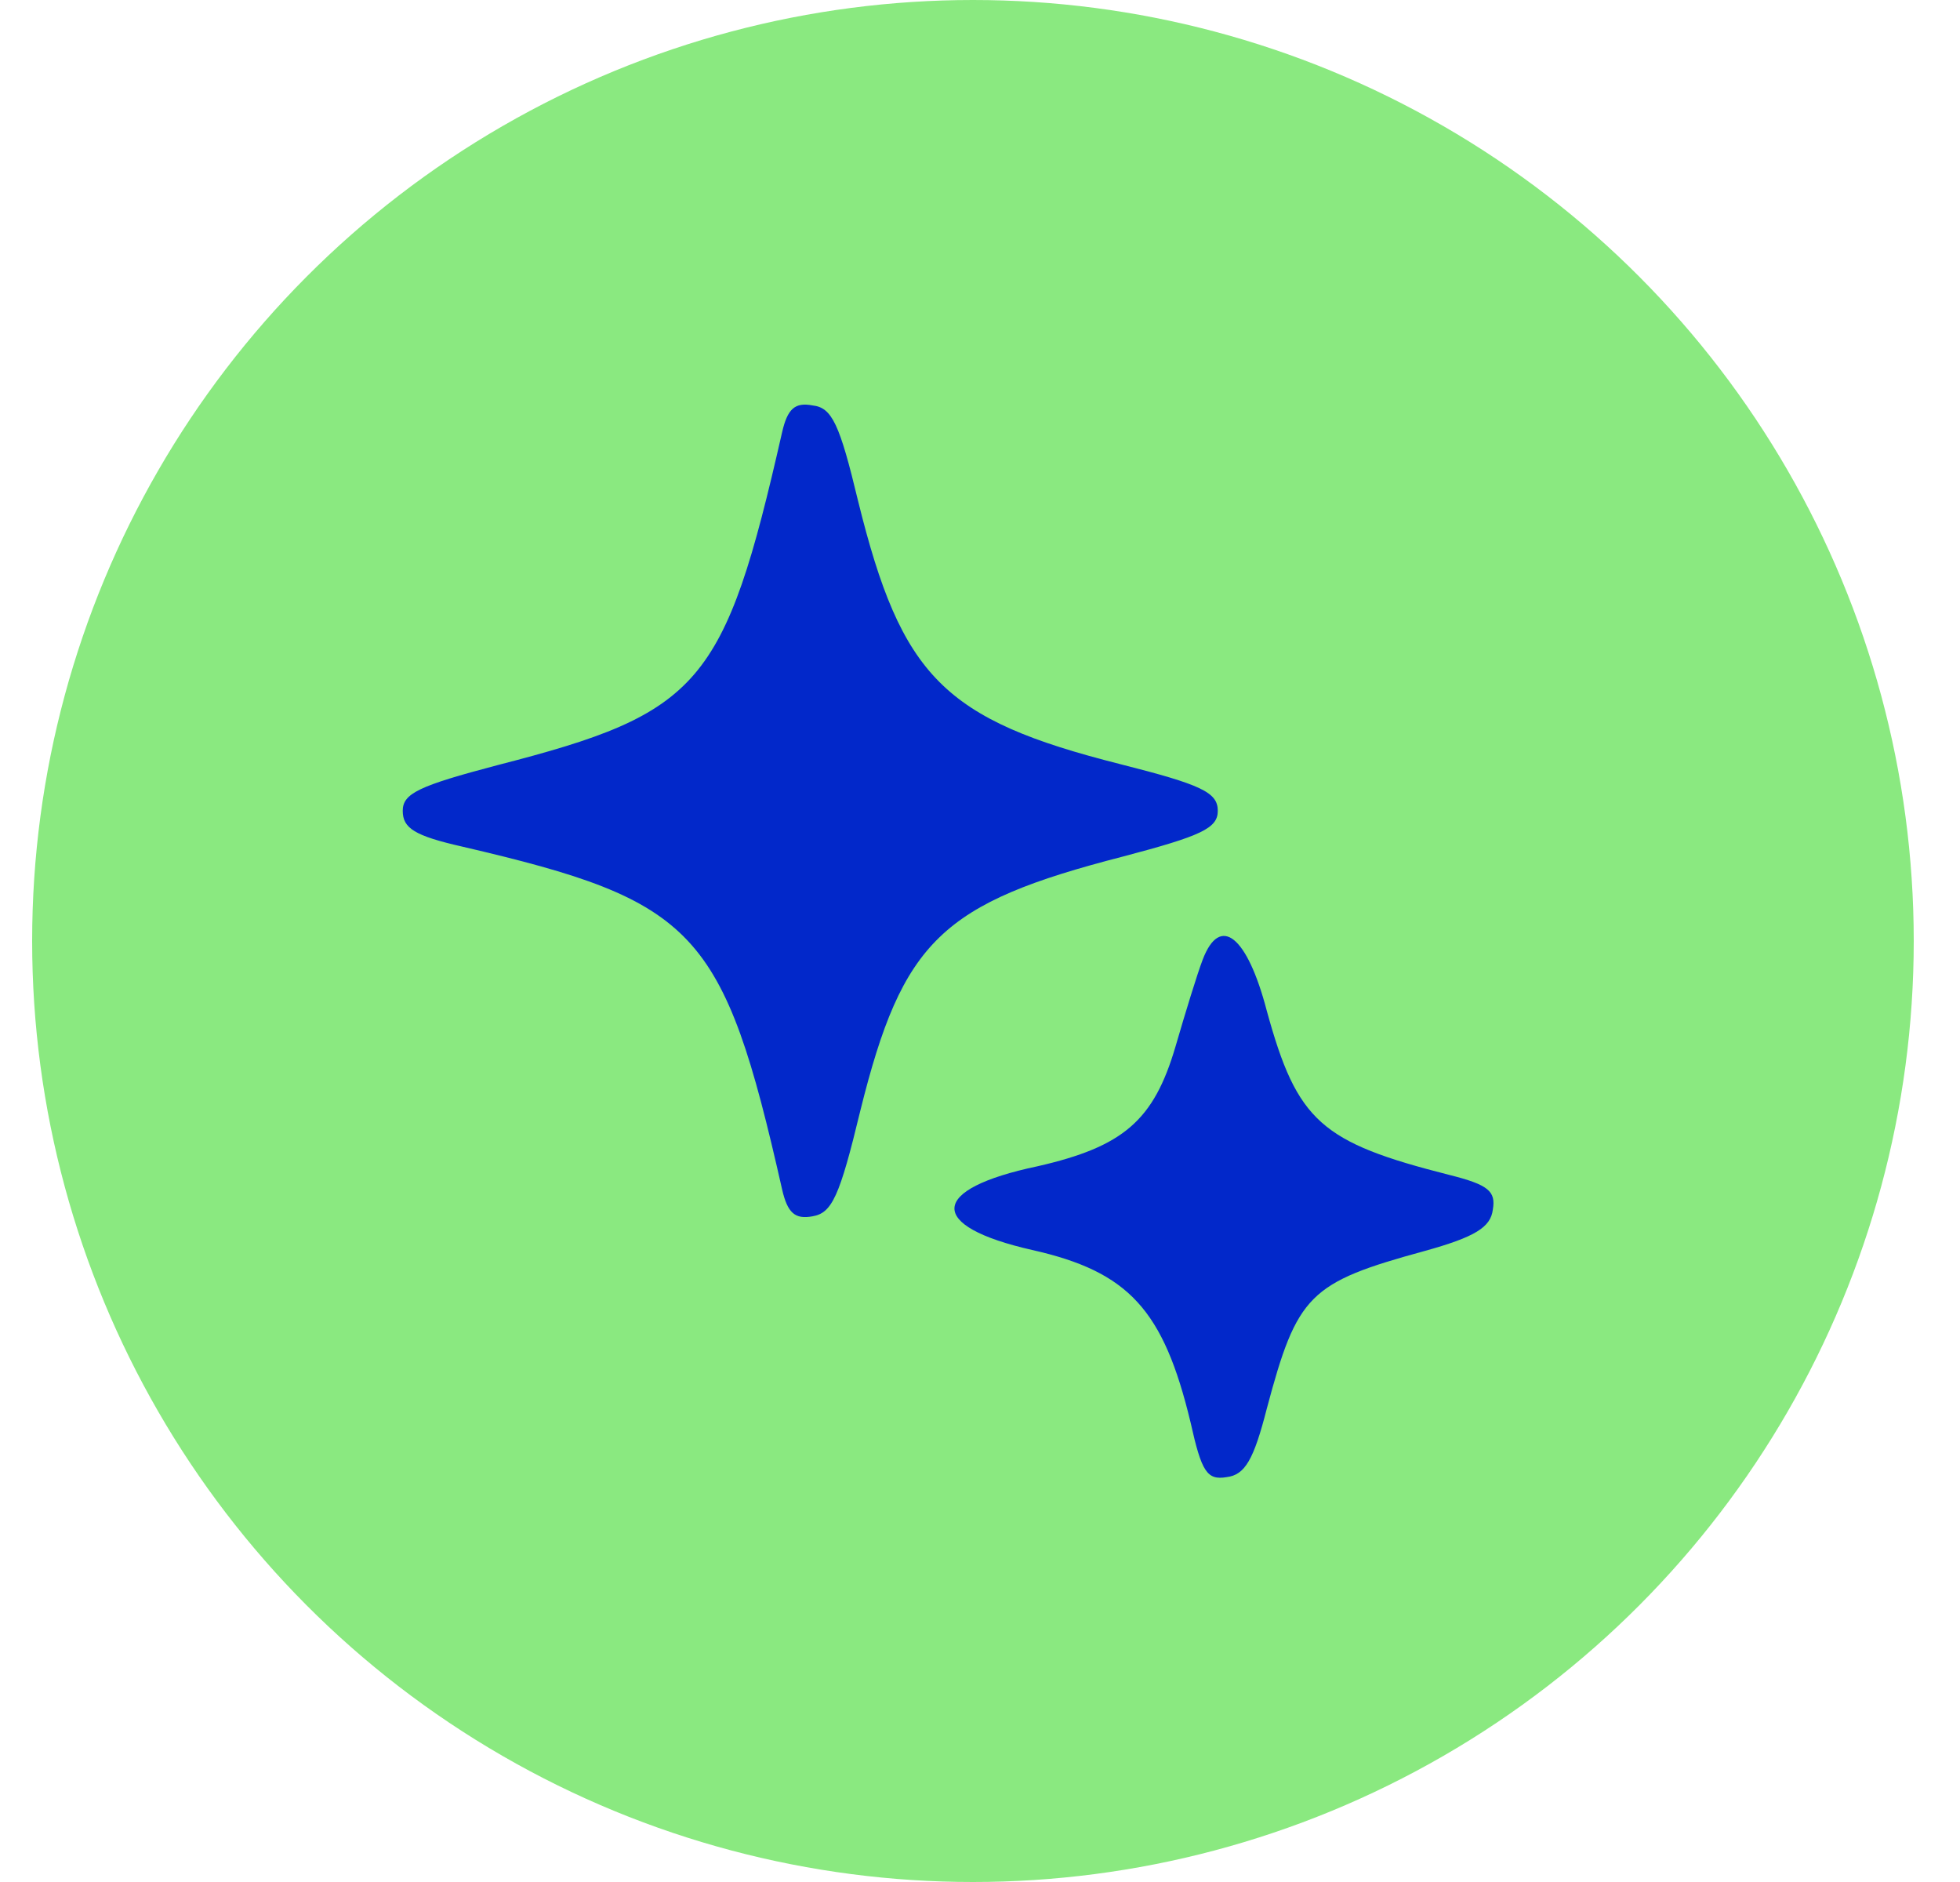
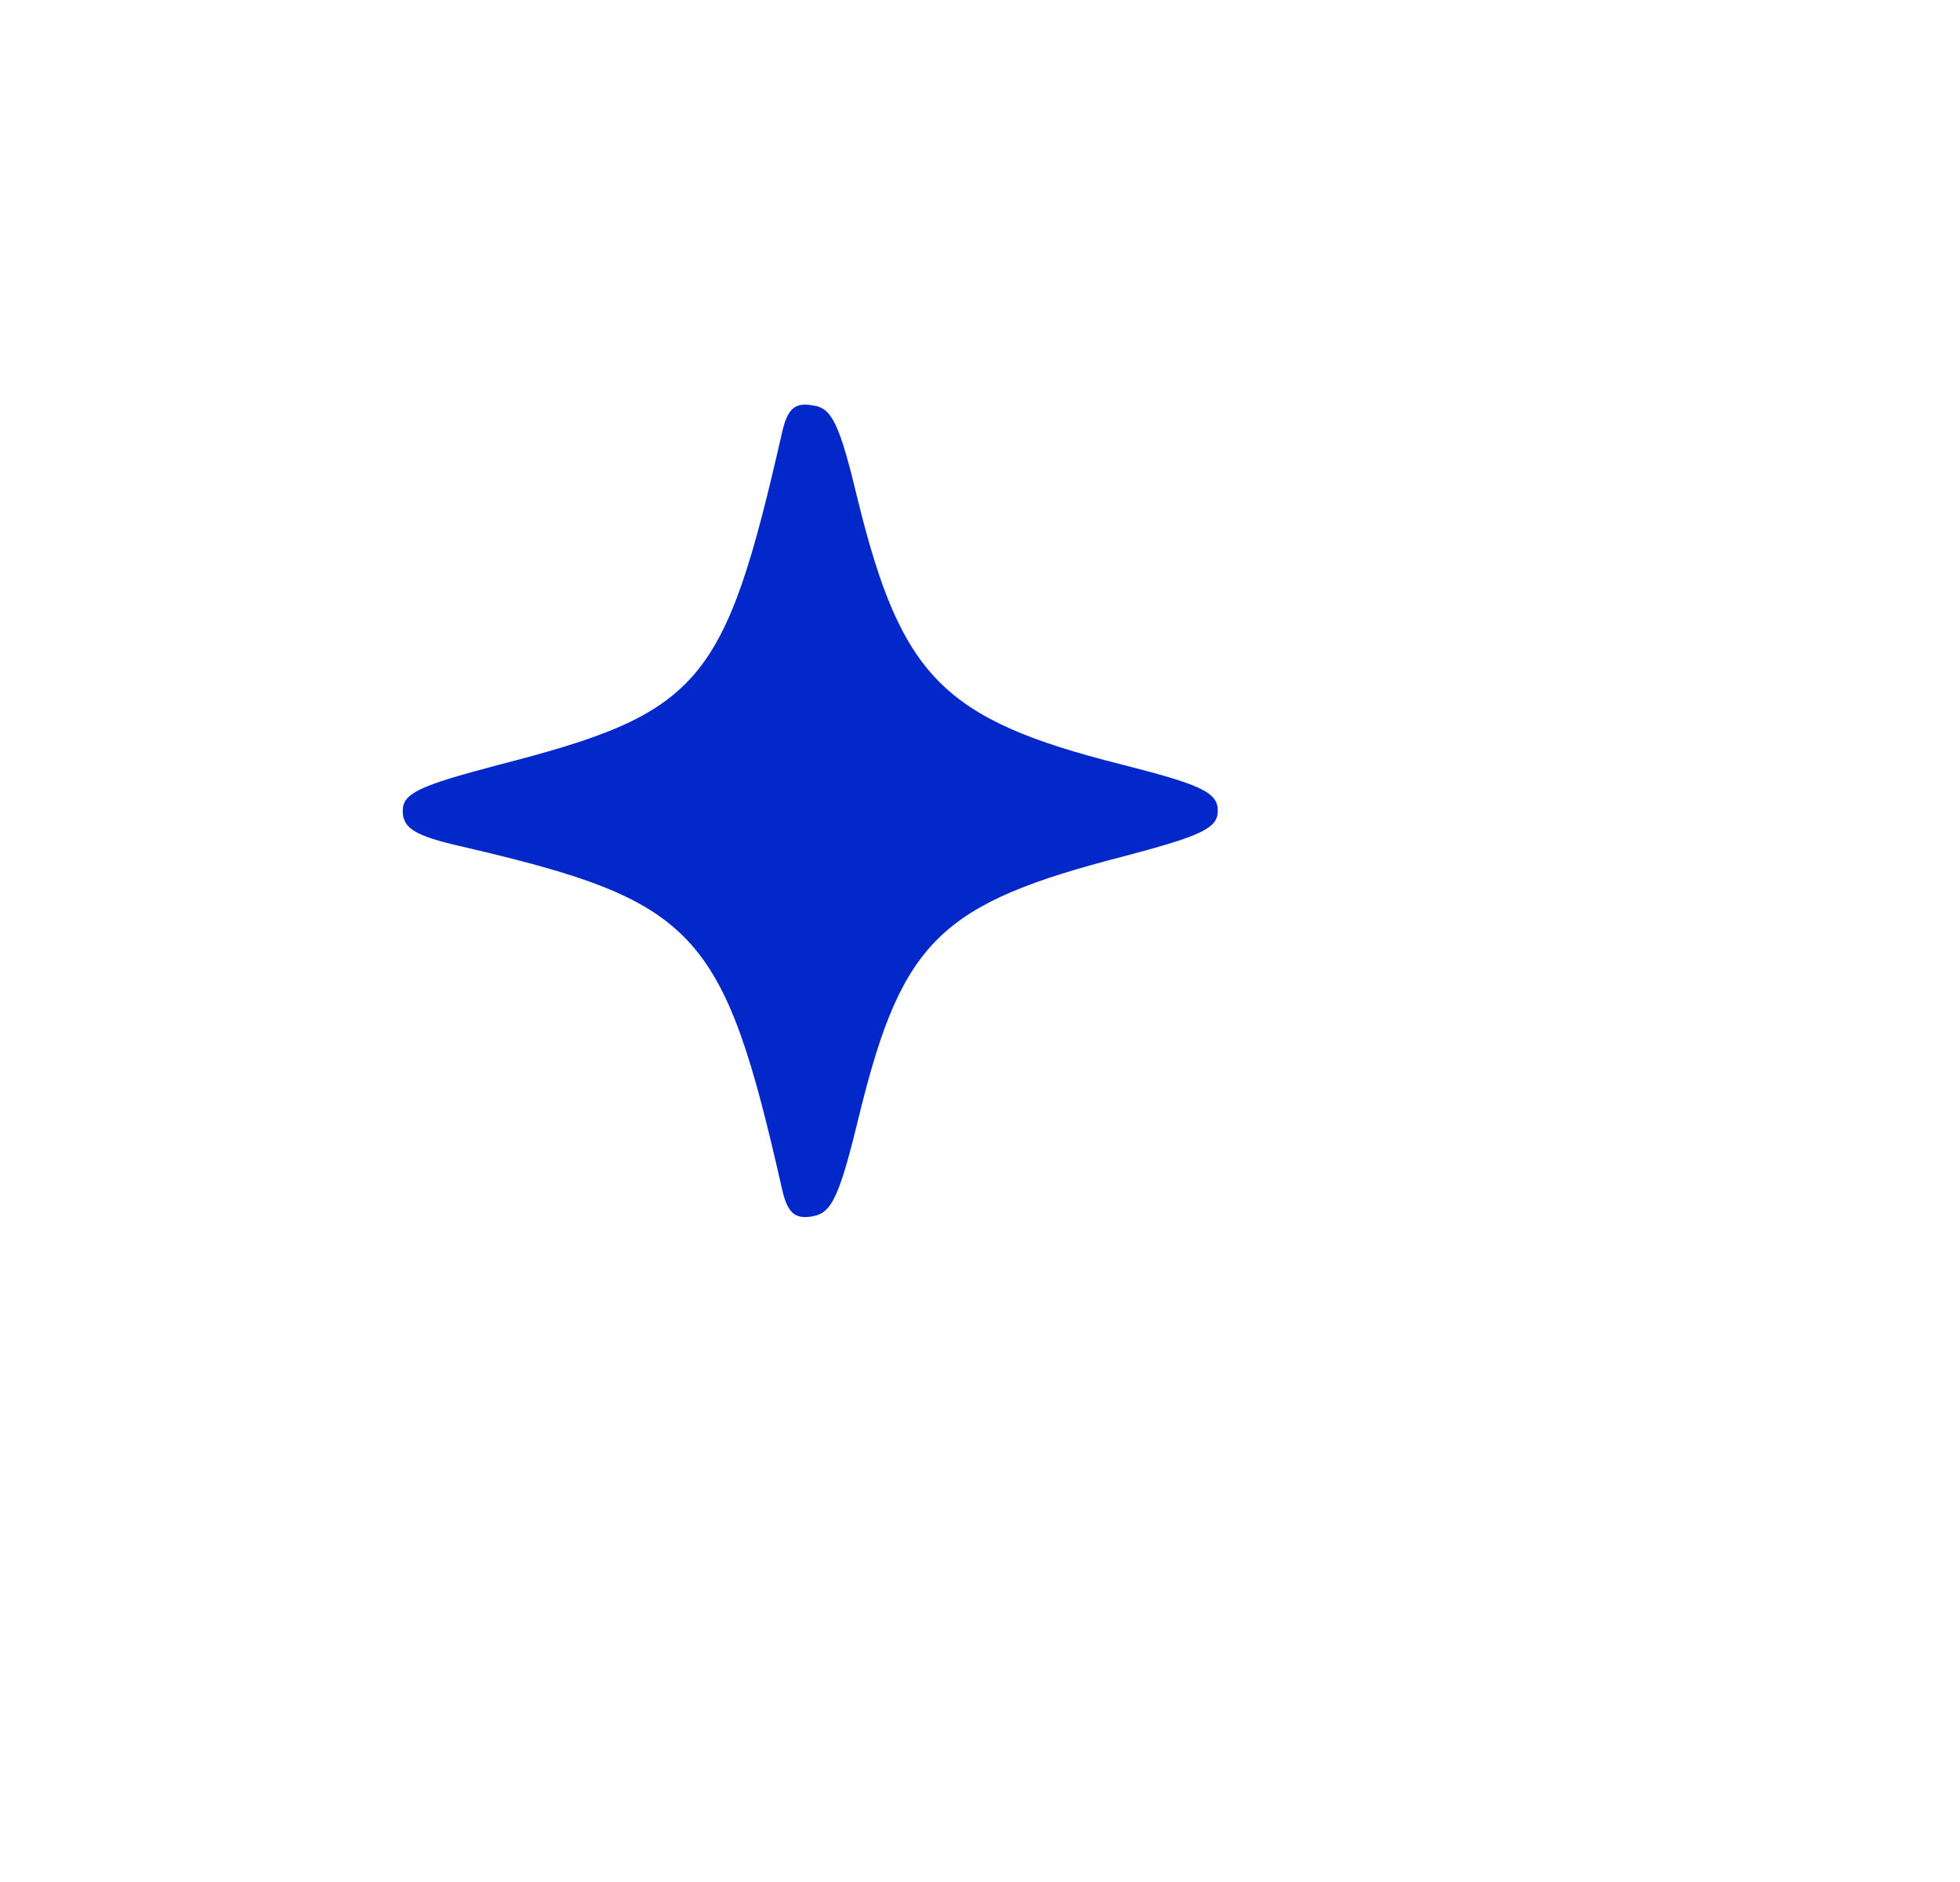
<svg xmlns="http://www.w3.org/2000/svg" width="25" height="24" viewBox="0 0 25 24" fill="none">
  <g id="Group 1171278681">
-     <circle id="Ellipse 3795" cx="12.41" cy="12" r="12" fill="#8AE980" />
    <g id="Black">
      <path id="Vector" d="M9.975 5.516C9.24 8.746 8.935 9.092 6.343 9.758C5.345 10.021 5.137 10.118 5.137 10.34C5.137 10.562 5.289 10.659 5.899 10.797C8.879 11.491 9.226 11.851 9.975 15.164C10.044 15.469 10.141 15.552 10.363 15.511C10.612 15.469 10.709 15.261 10.973 14.166C11.513 11.99 12.012 11.518 14.327 10.922C15.325 10.659 15.533 10.562 15.533 10.34C15.533 10.104 15.325 10.007 14.286 9.744C12.04 9.176 11.499 8.635 10.945 6.389C10.709 5.405 10.612 5.197 10.363 5.17C10.141 5.128 10.044 5.211 9.975 5.516Z" fill="#0228CA" />
-       <path id="Vector_2" d="M15.34 12.239C15.271 12.419 15.118 12.918 14.993 13.348C14.716 14.29 14.328 14.623 13.233 14.873C11.847 15.164 11.819 15.635 13.164 15.94C14.397 16.217 14.841 16.702 15.187 18.144C15.326 18.768 15.395 18.879 15.645 18.837C15.88 18.809 15.991 18.615 16.158 17.964C16.546 16.508 16.698 16.356 18.168 15.954C18.819 15.774 19.013 15.649 19.041 15.427C19.082 15.191 18.985 15.108 18.486 14.983C16.851 14.568 16.546 14.304 16.158 12.89C15.908 11.934 15.562 11.656 15.34 12.239Z" fill="#0228CA" />
    </g>
  </g>
</svg>